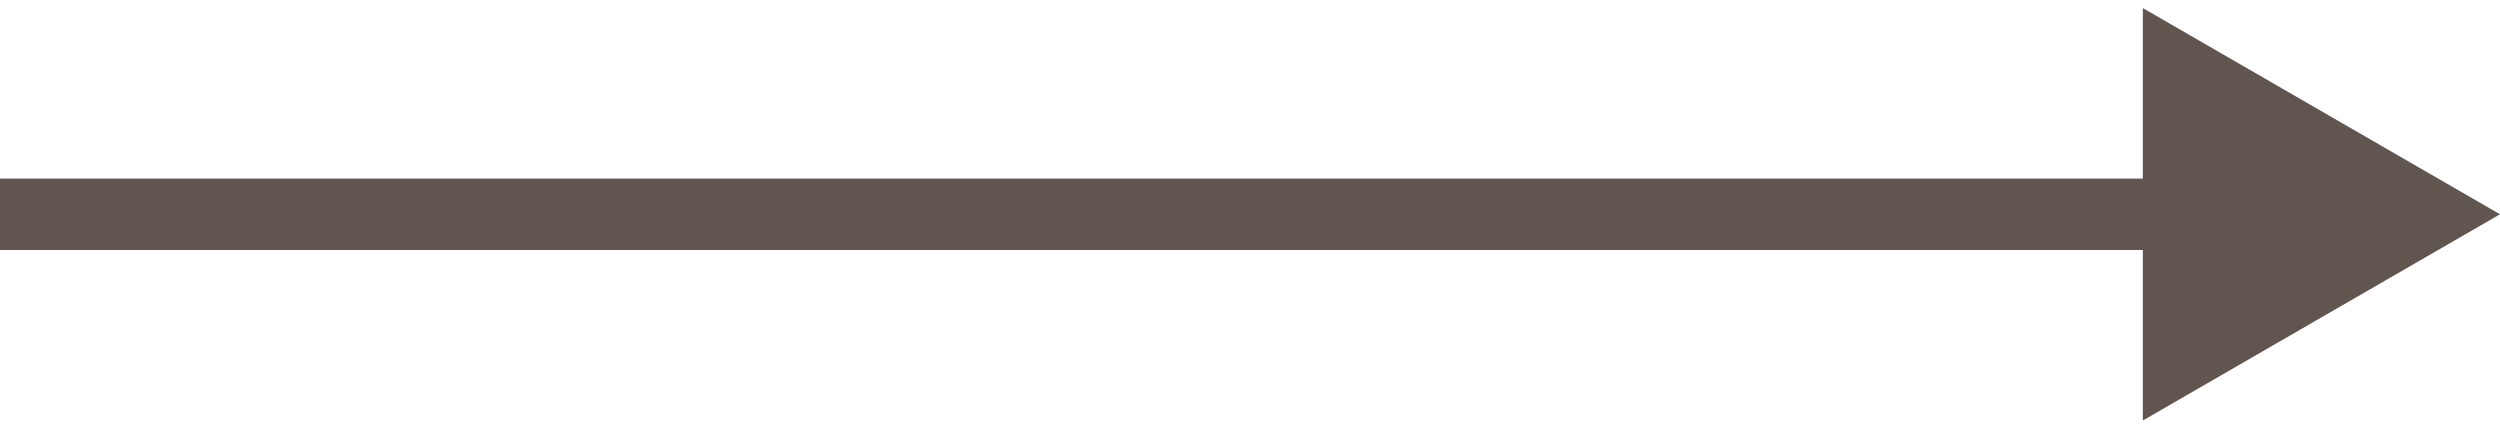
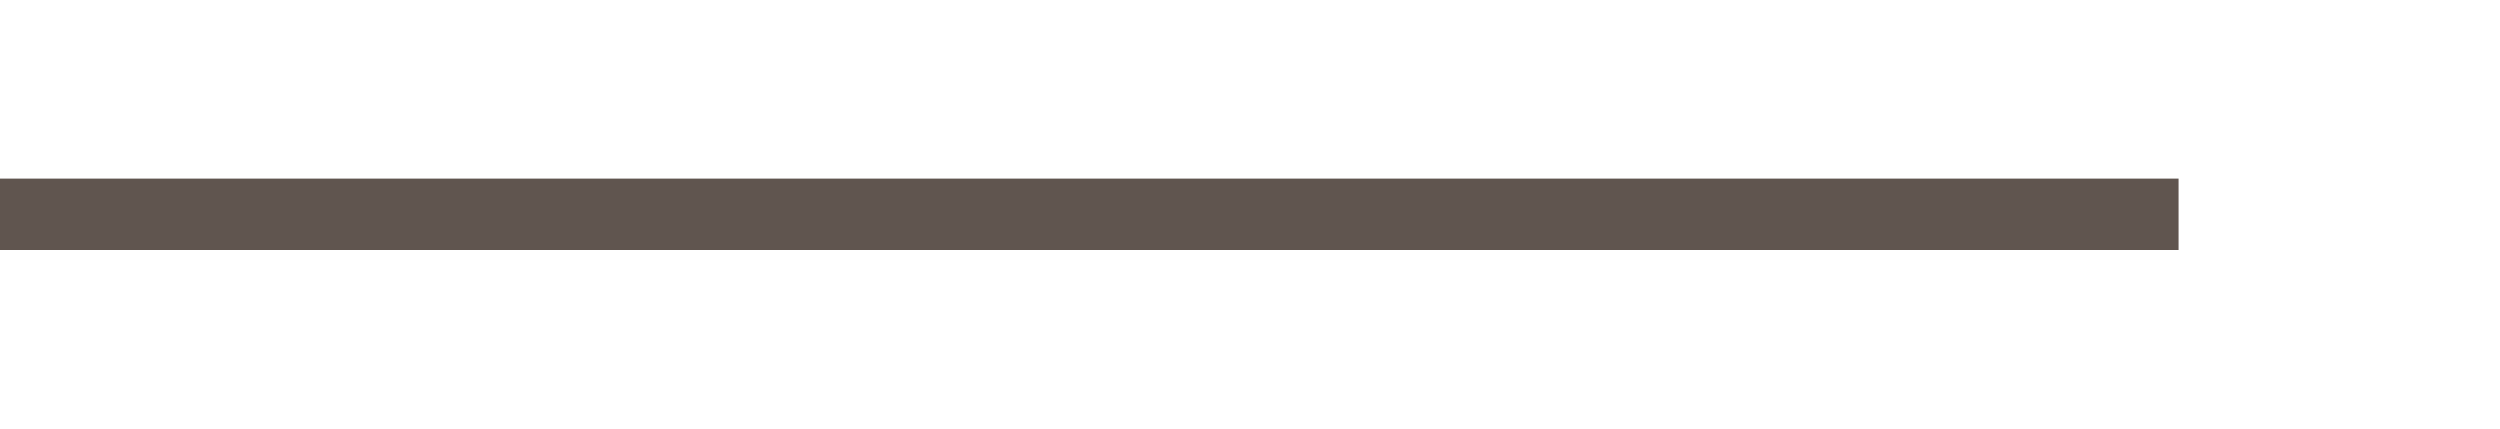
<svg xmlns="http://www.w3.org/2000/svg" width="35" height="6" viewBox="0 0 35 6" fill="none">
-   <path d="M35 3L30 0.113V5.887L35 3ZM0 3.5H30.5V2.5H0V3.5Z" fill="#60554F" />
+   <path d="M35 3L30 0.113L35 3ZM0 3.5H30.5V2.5H0V3.5Z" fill="#60554F" />
</svg>